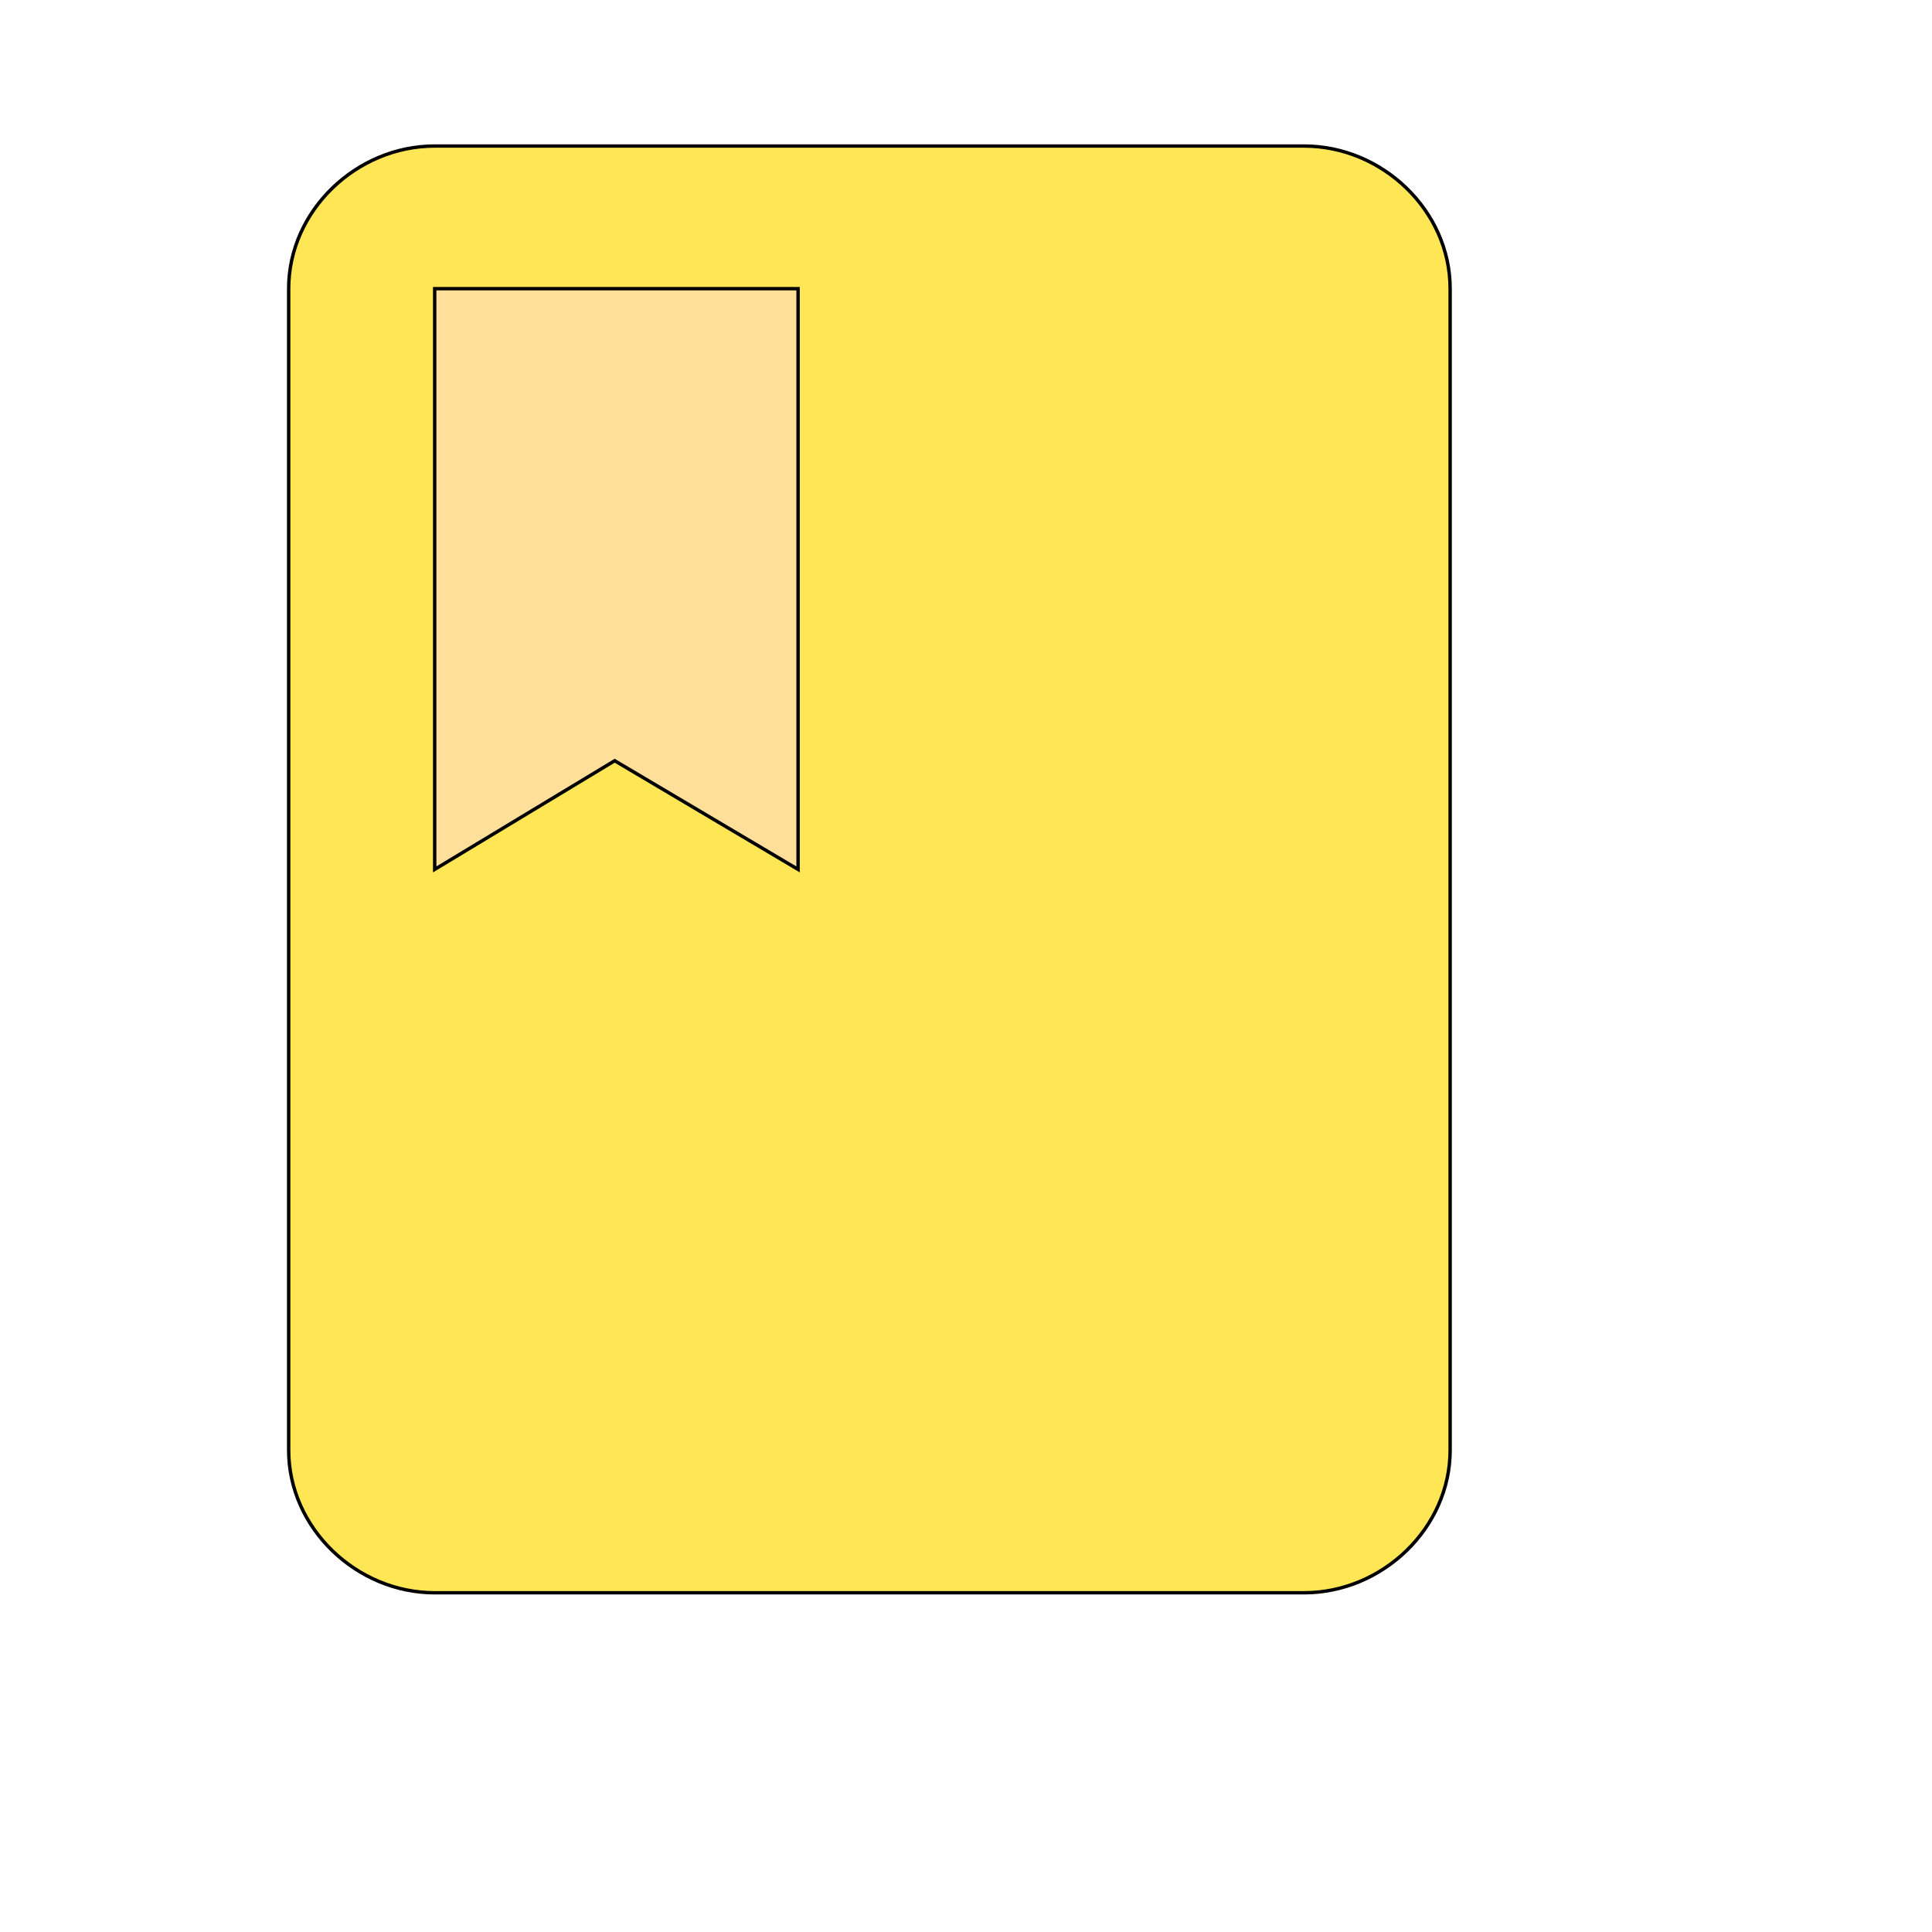
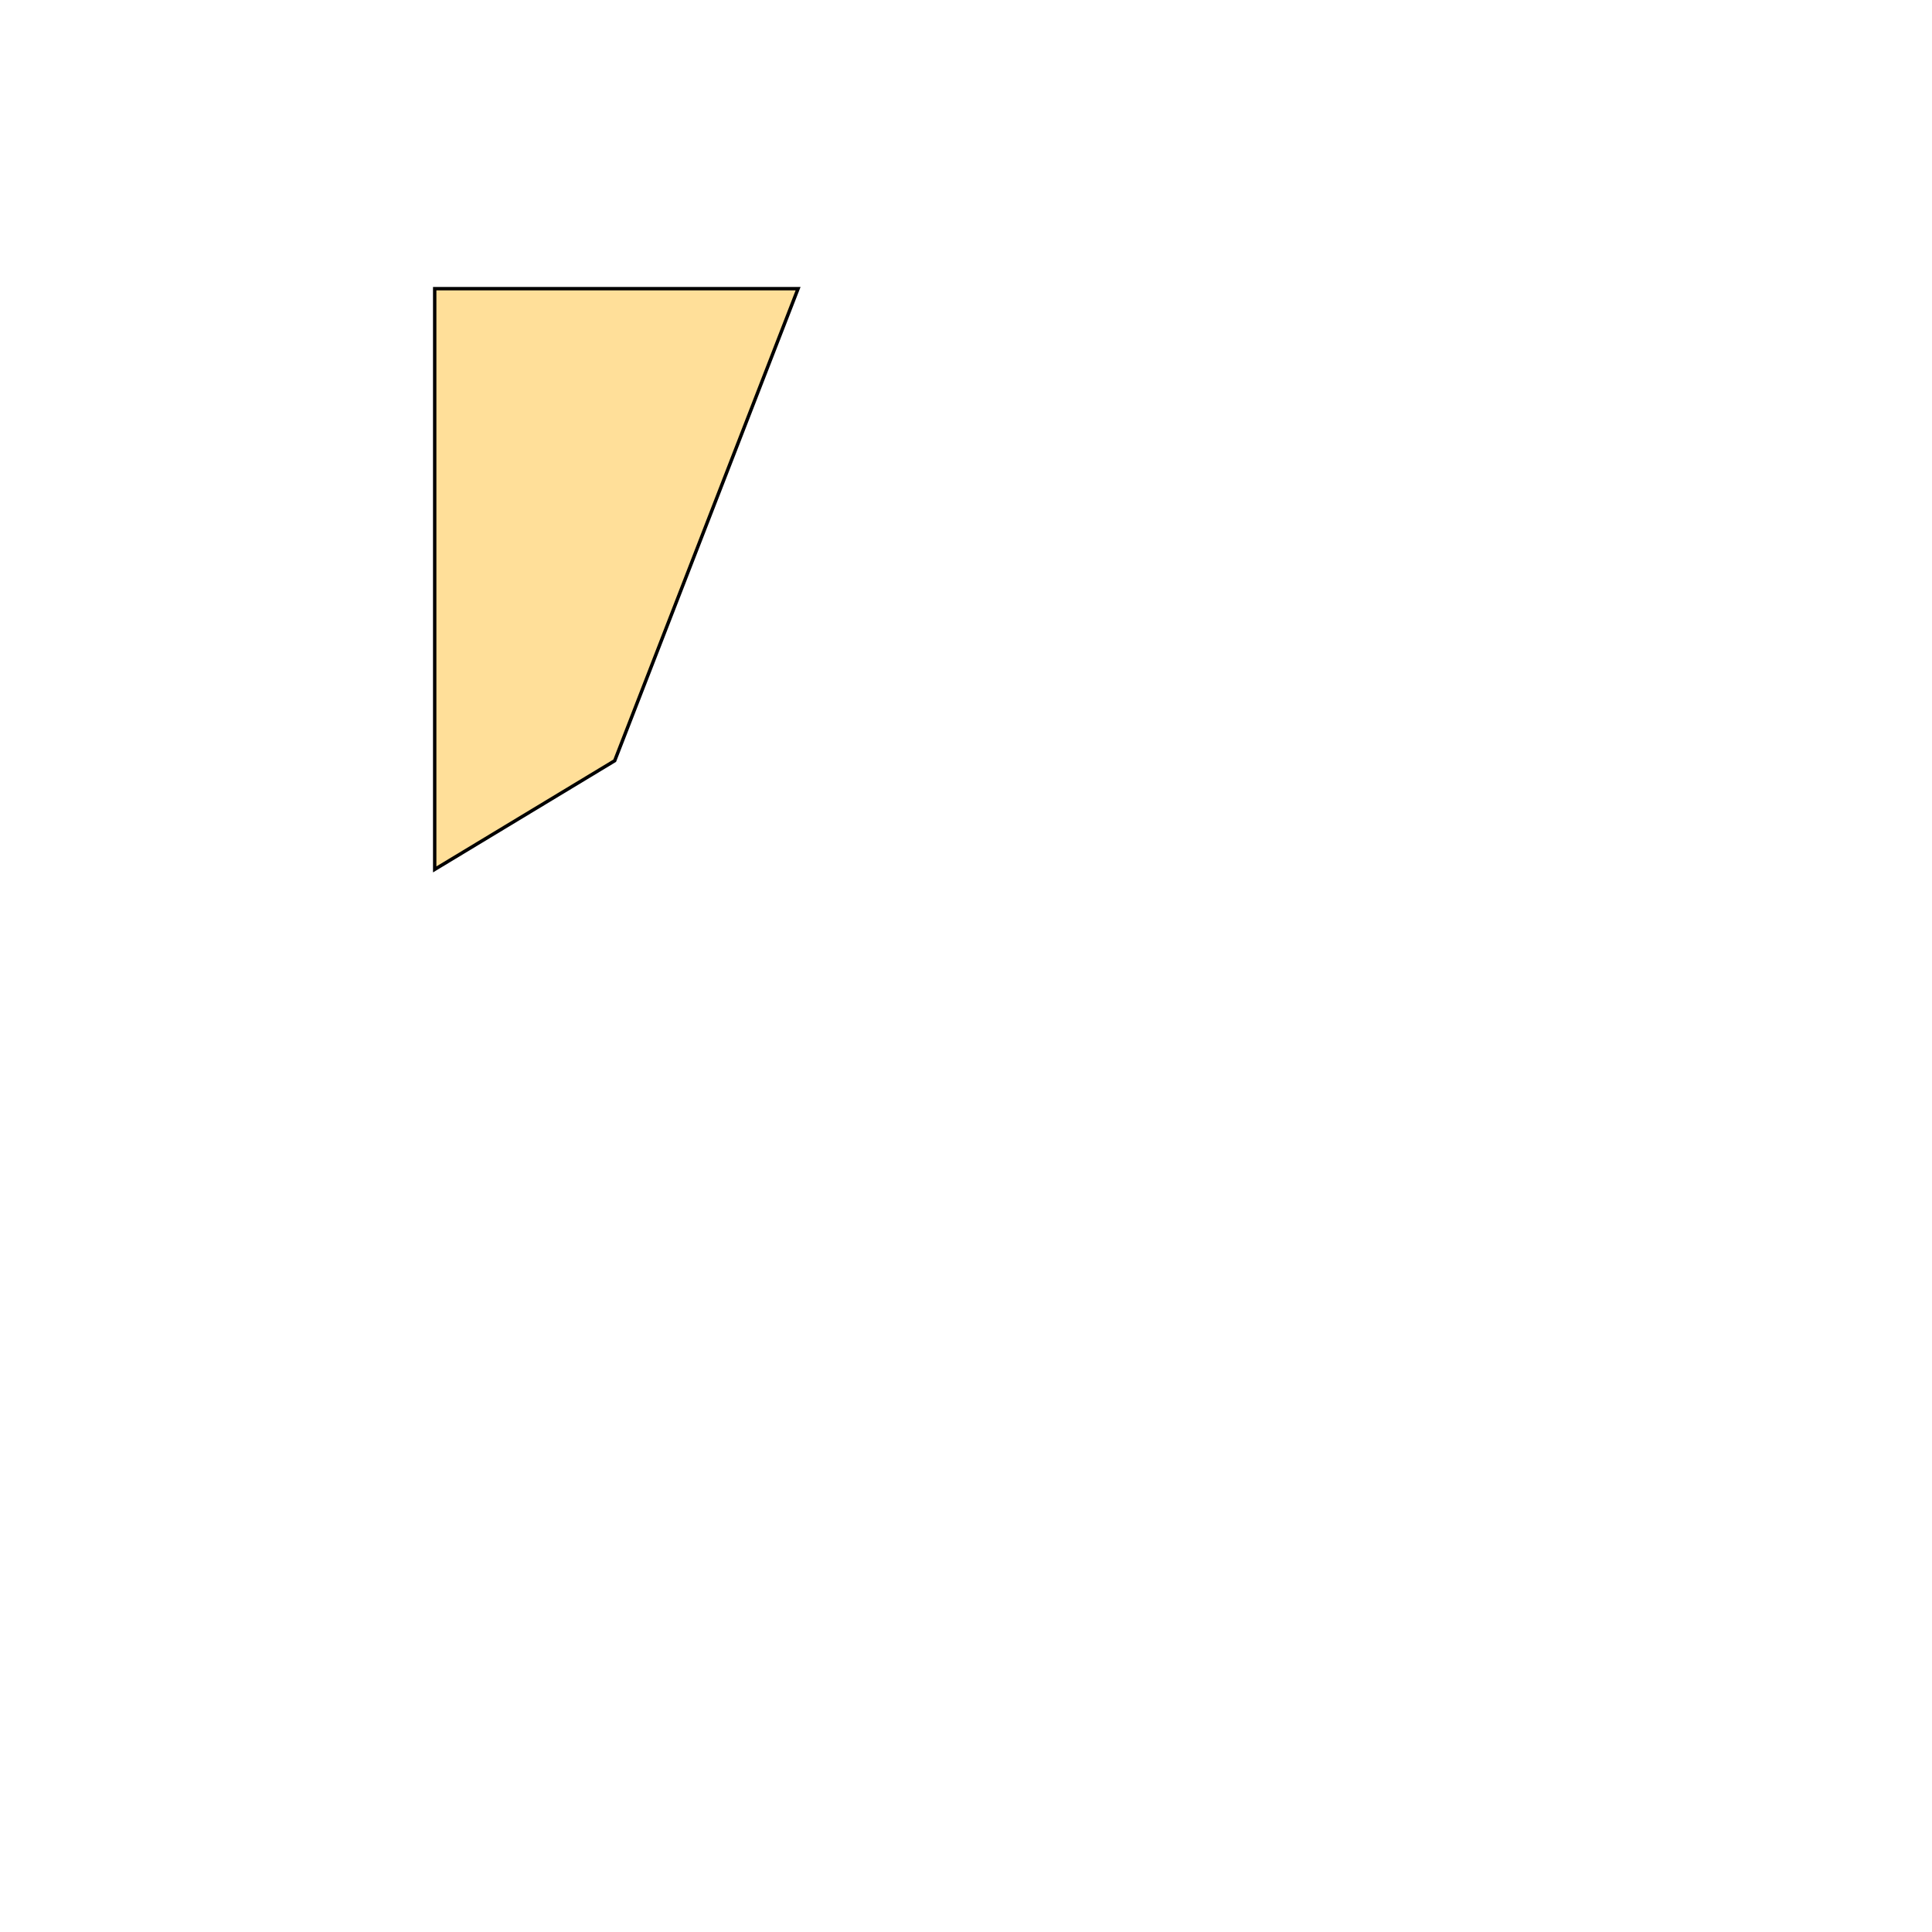
<svg xmlns="http://www.w3.org/2000/svg" id="th_wav_book" width="100%" height="100%" version="1.1" preserveAspectRatio="xMidYMin slice" data-uid="wav_book" data-keyword="wav_book" viewBox="0 0 512 512" transform="matrix(0.9,0,0,0.9,0,0)" data-colors="[&quot;#ffe655&quot;,&quot;#ffe655&quot;,&quot;#ffdf99&quot;]">
  <defs id="SvgjsDefs14488" fill="#ffe655" />
-   <path id="th_wav_book_0" d="M384 43L128 43C105 43 85 62 85 85L85 427C85 450 105 469 128 469L384 469C407 469 427 450 427 427L427 85C427 62 407 43 384 43Z " fill-rule="evenodd" fill="#ffe655" stroke-width="1" stroke="#000000" />
-   <path id="th_wav_book_1" d="M128 85L235 85L235 256L181 224L128 256L128 85Z " fill-rule="evenodd" fill="#ffdf99" stroke-width="1" stroke="#000000" />
+   <path id="th_wav_book_1" d="M128 85L235 85L181 224L128 256L128 85Z " fill-rule="evenodd" fill="#ffdf99" stroke-width="1" stroke="#000000" />
</svg>